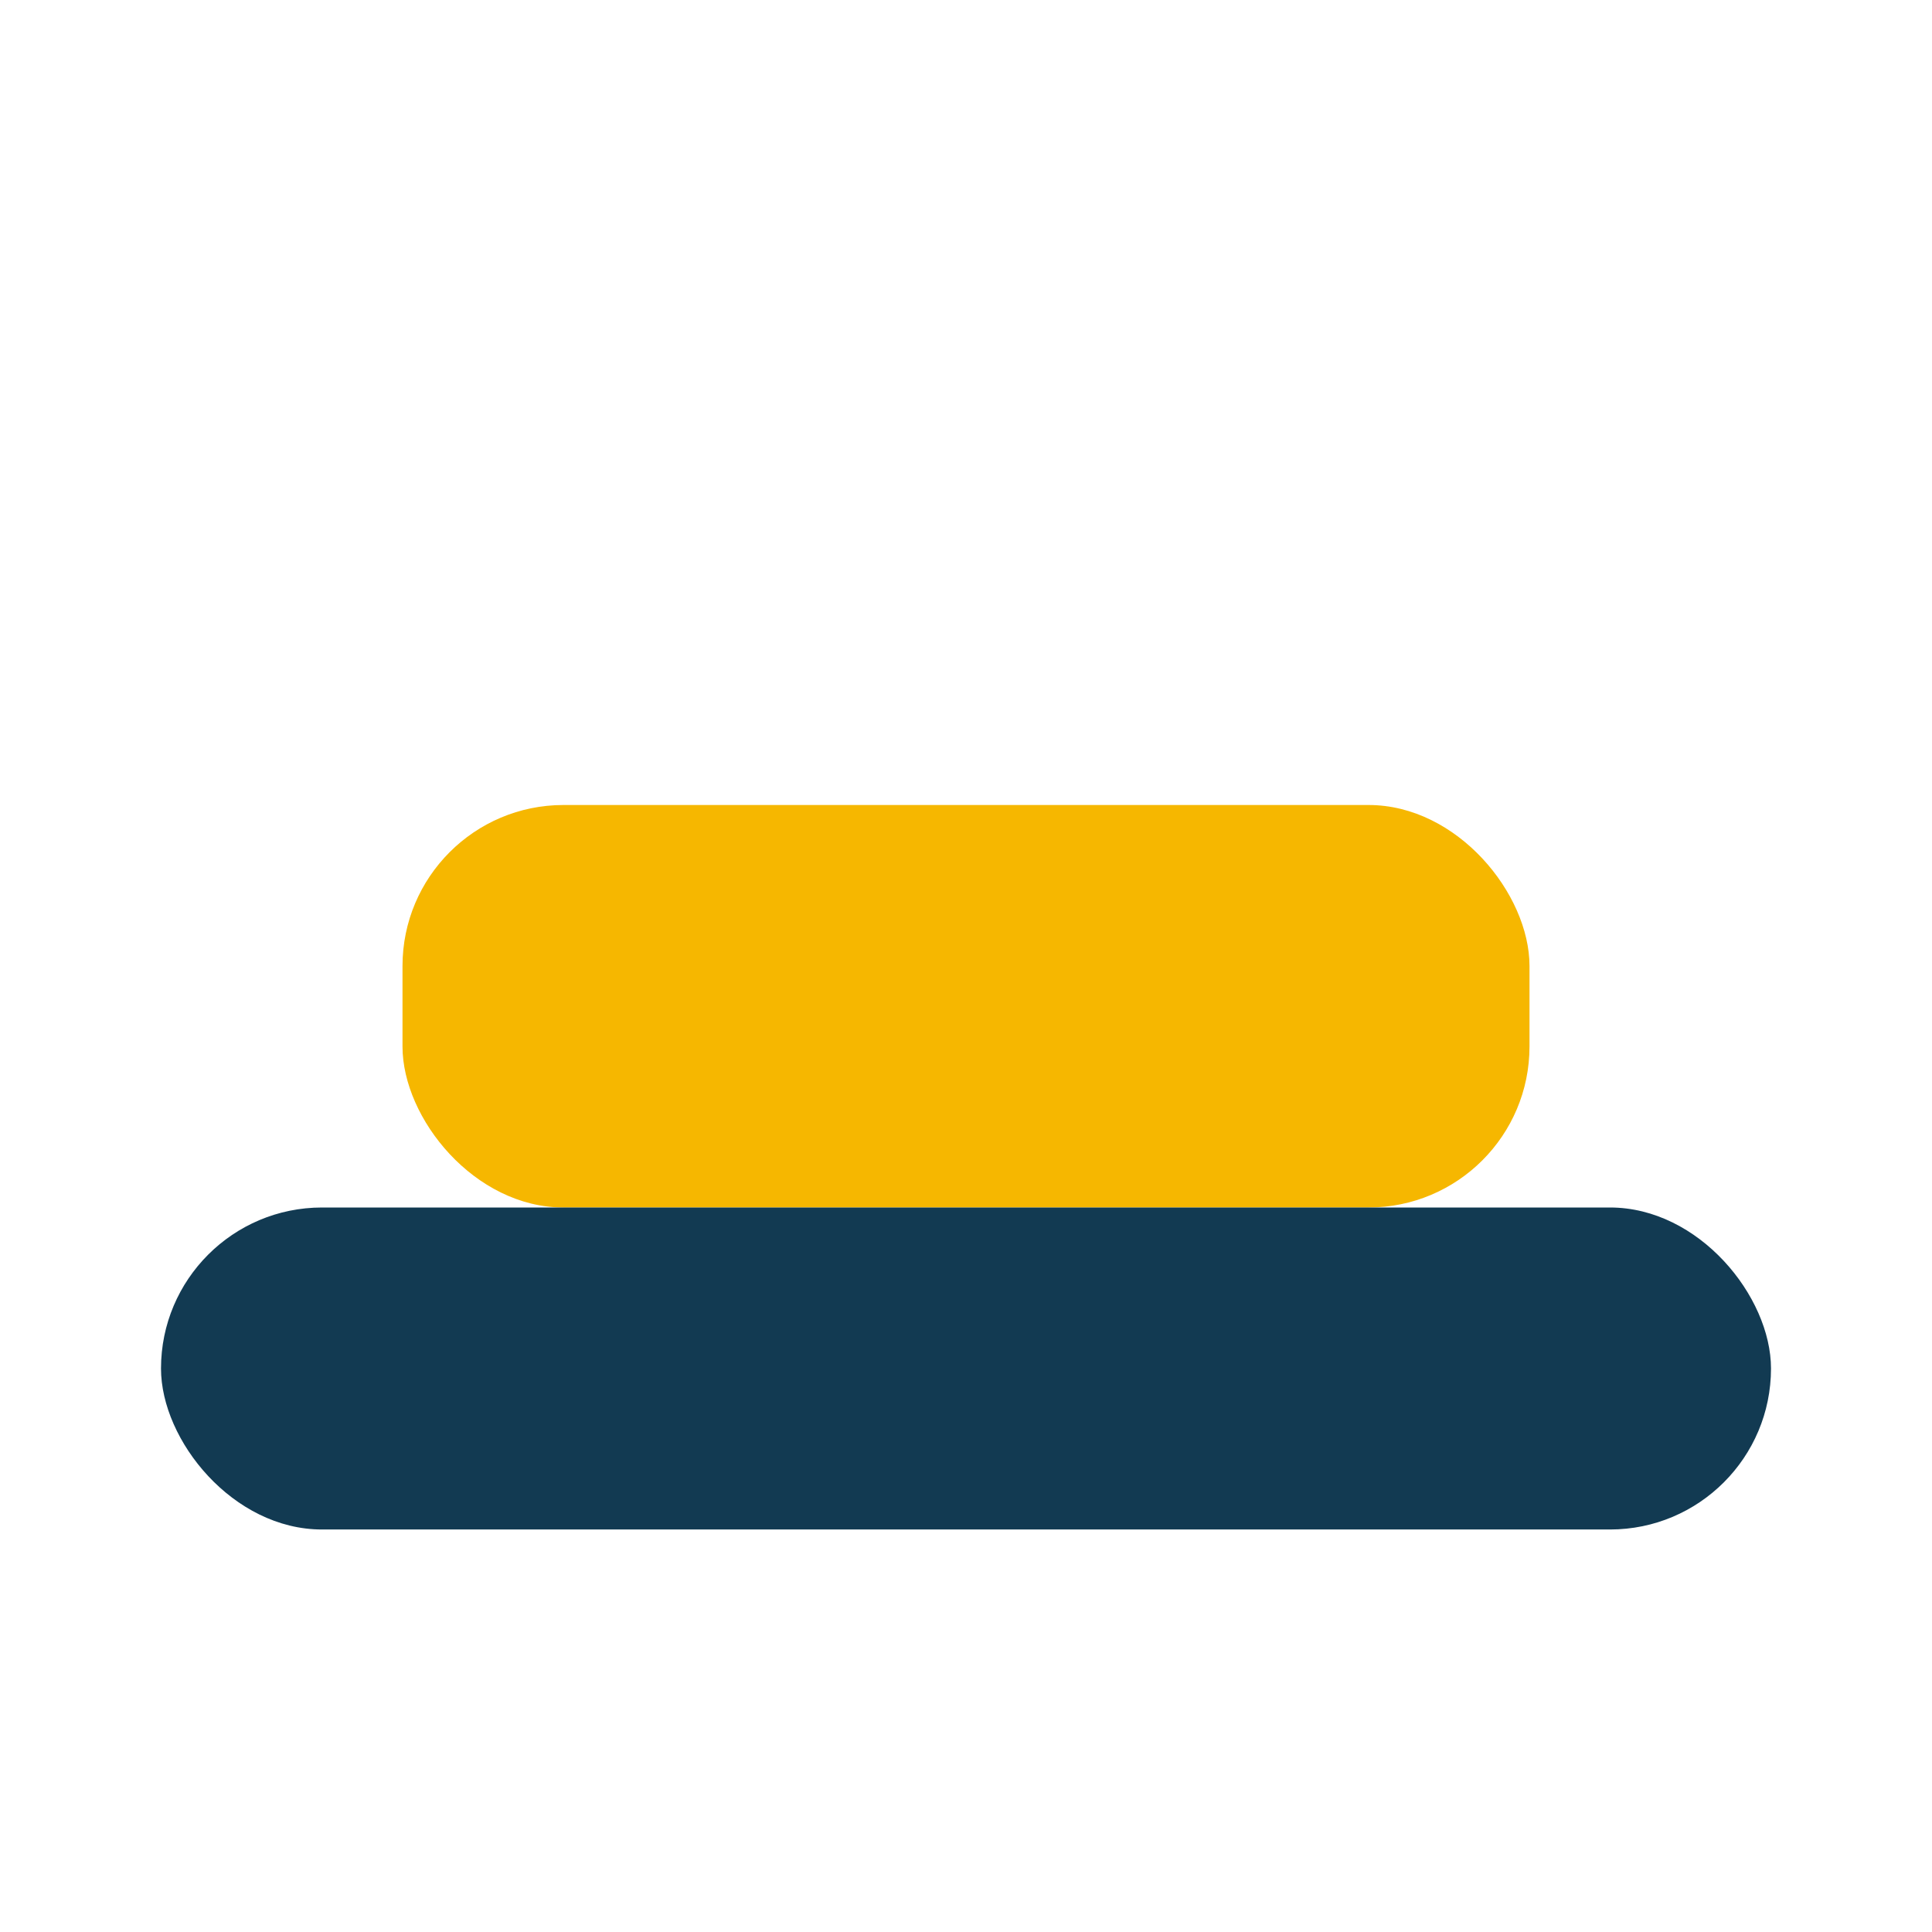
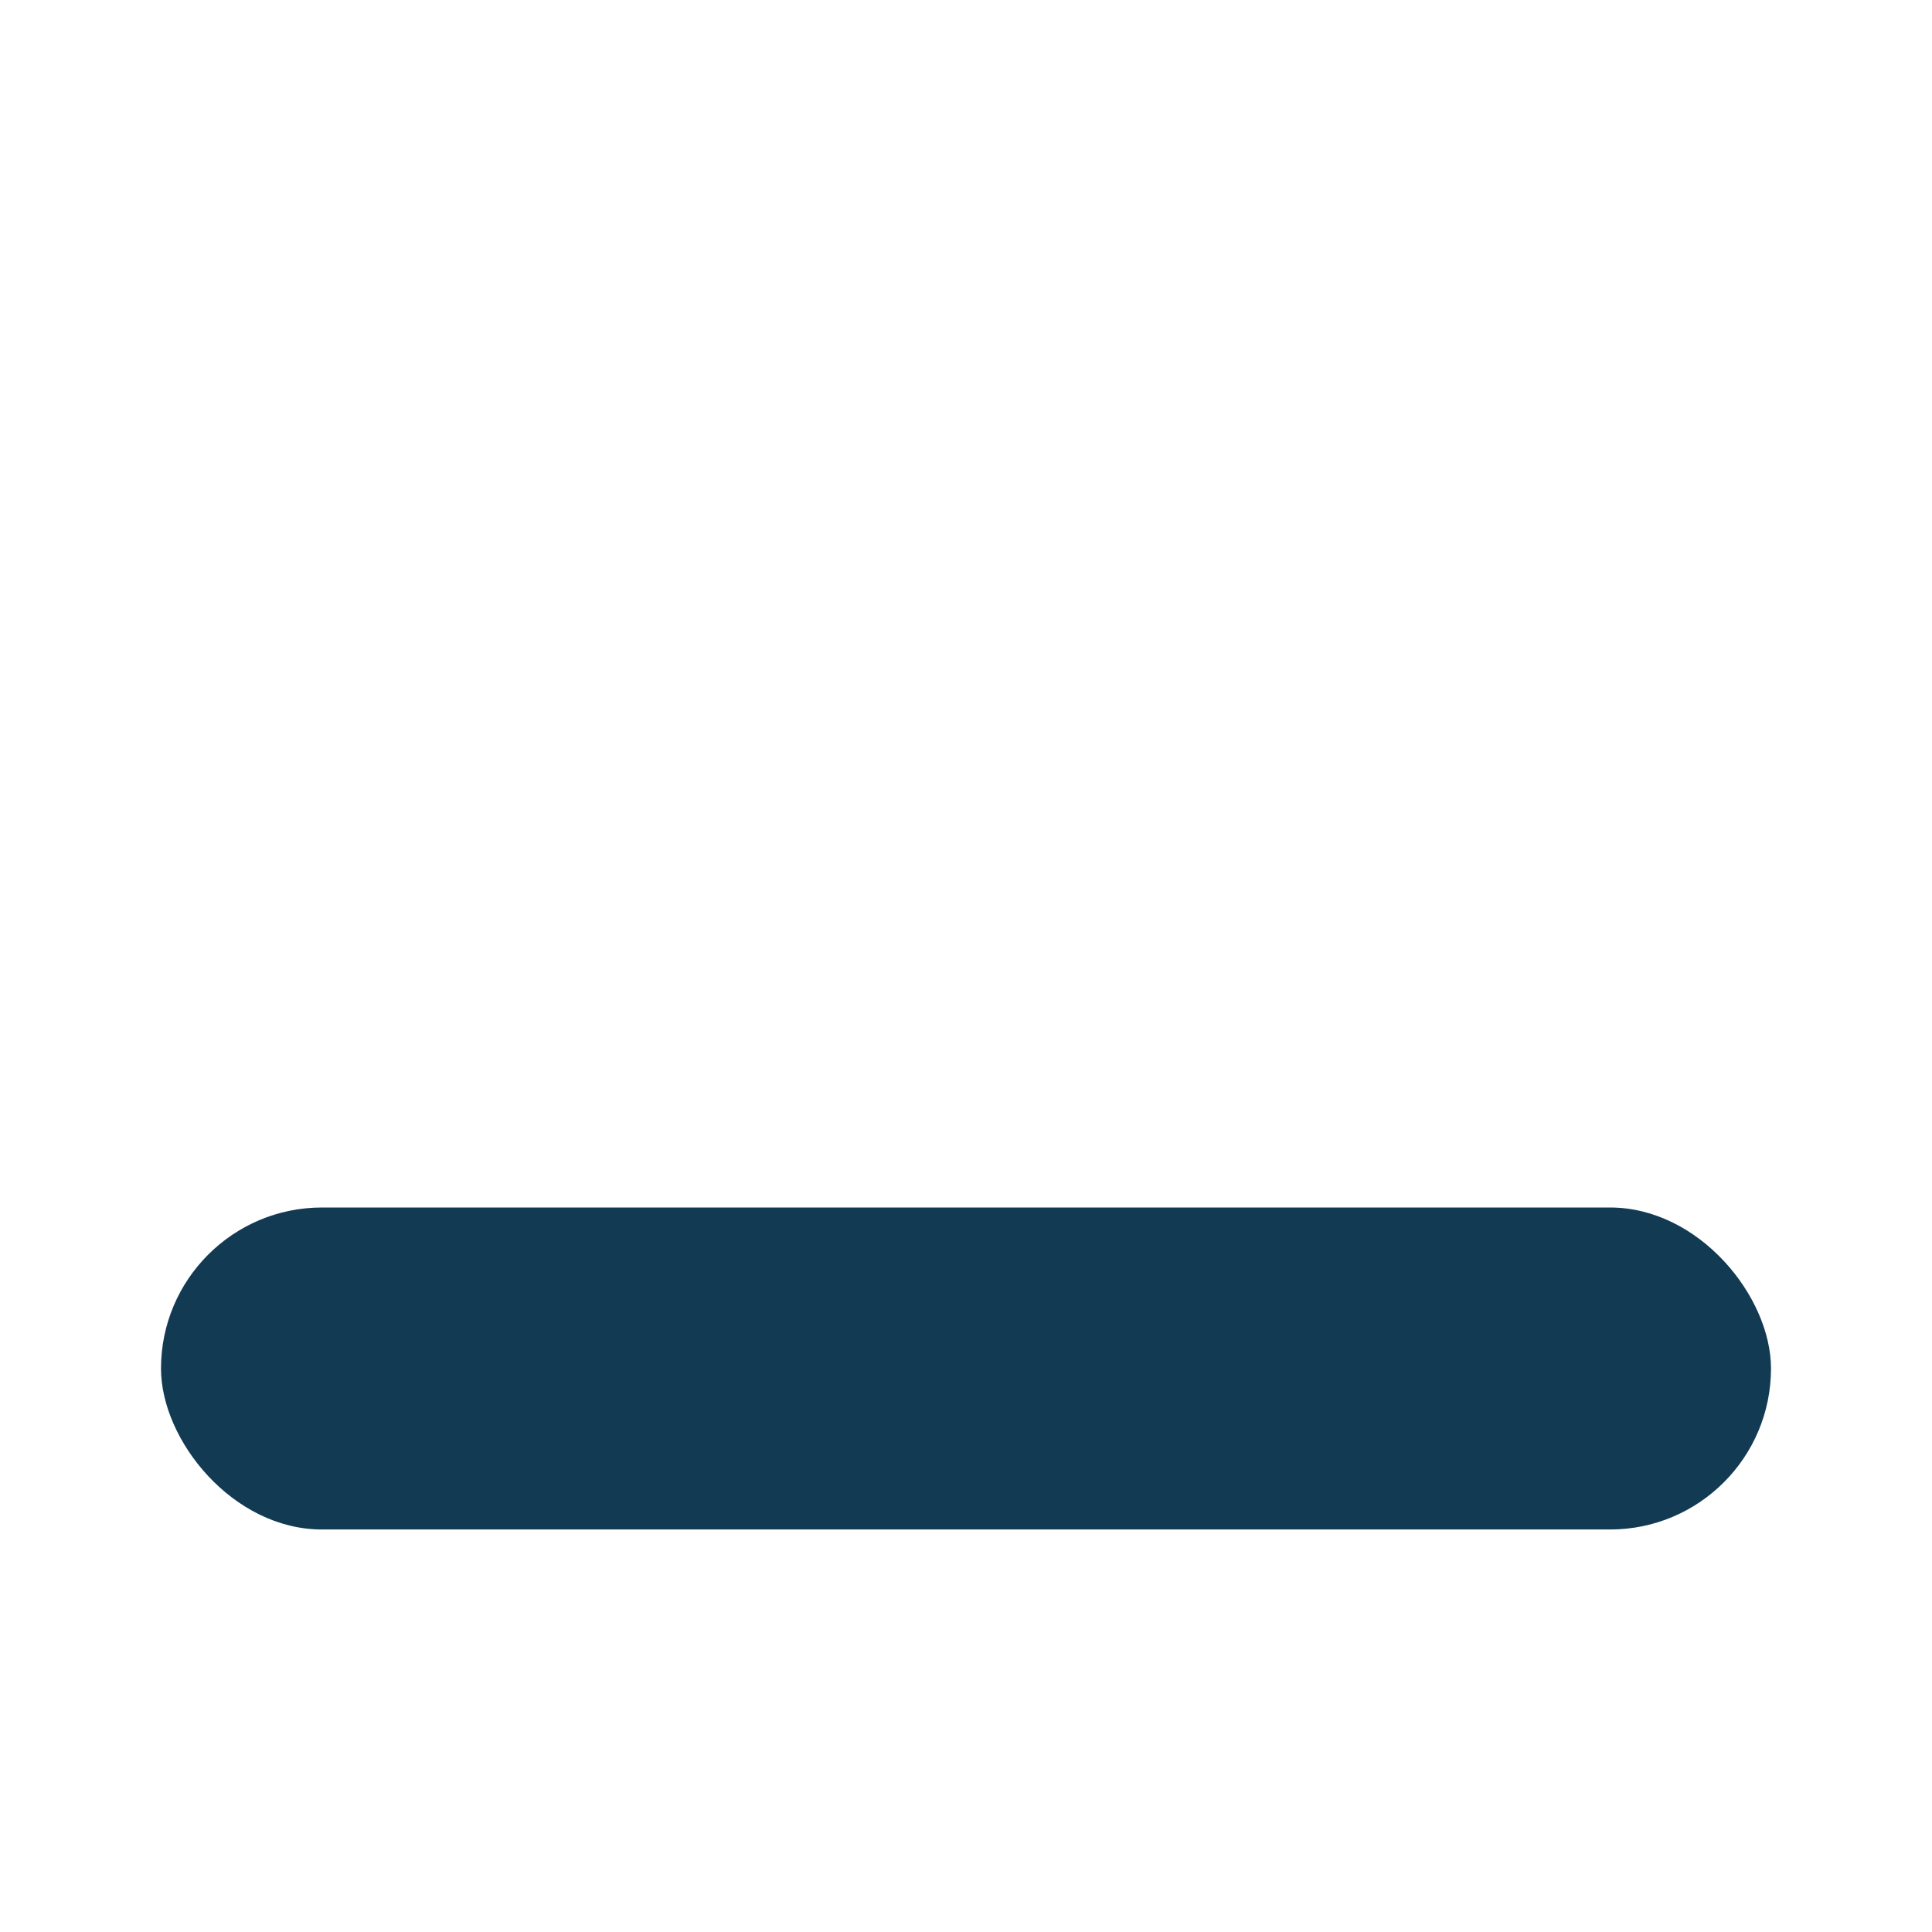
<svg xmlns="http://www.w3.org/2000/svg" width="24" height="24" viewBox="0 0 24 24">
-   <rect x="5" y="10" width="14" height="5" rx="2" fill="#f6b700" />
  <rect x="2" y="15" width="20" height="4" rx="2" fill="#123a52" />
</svg>